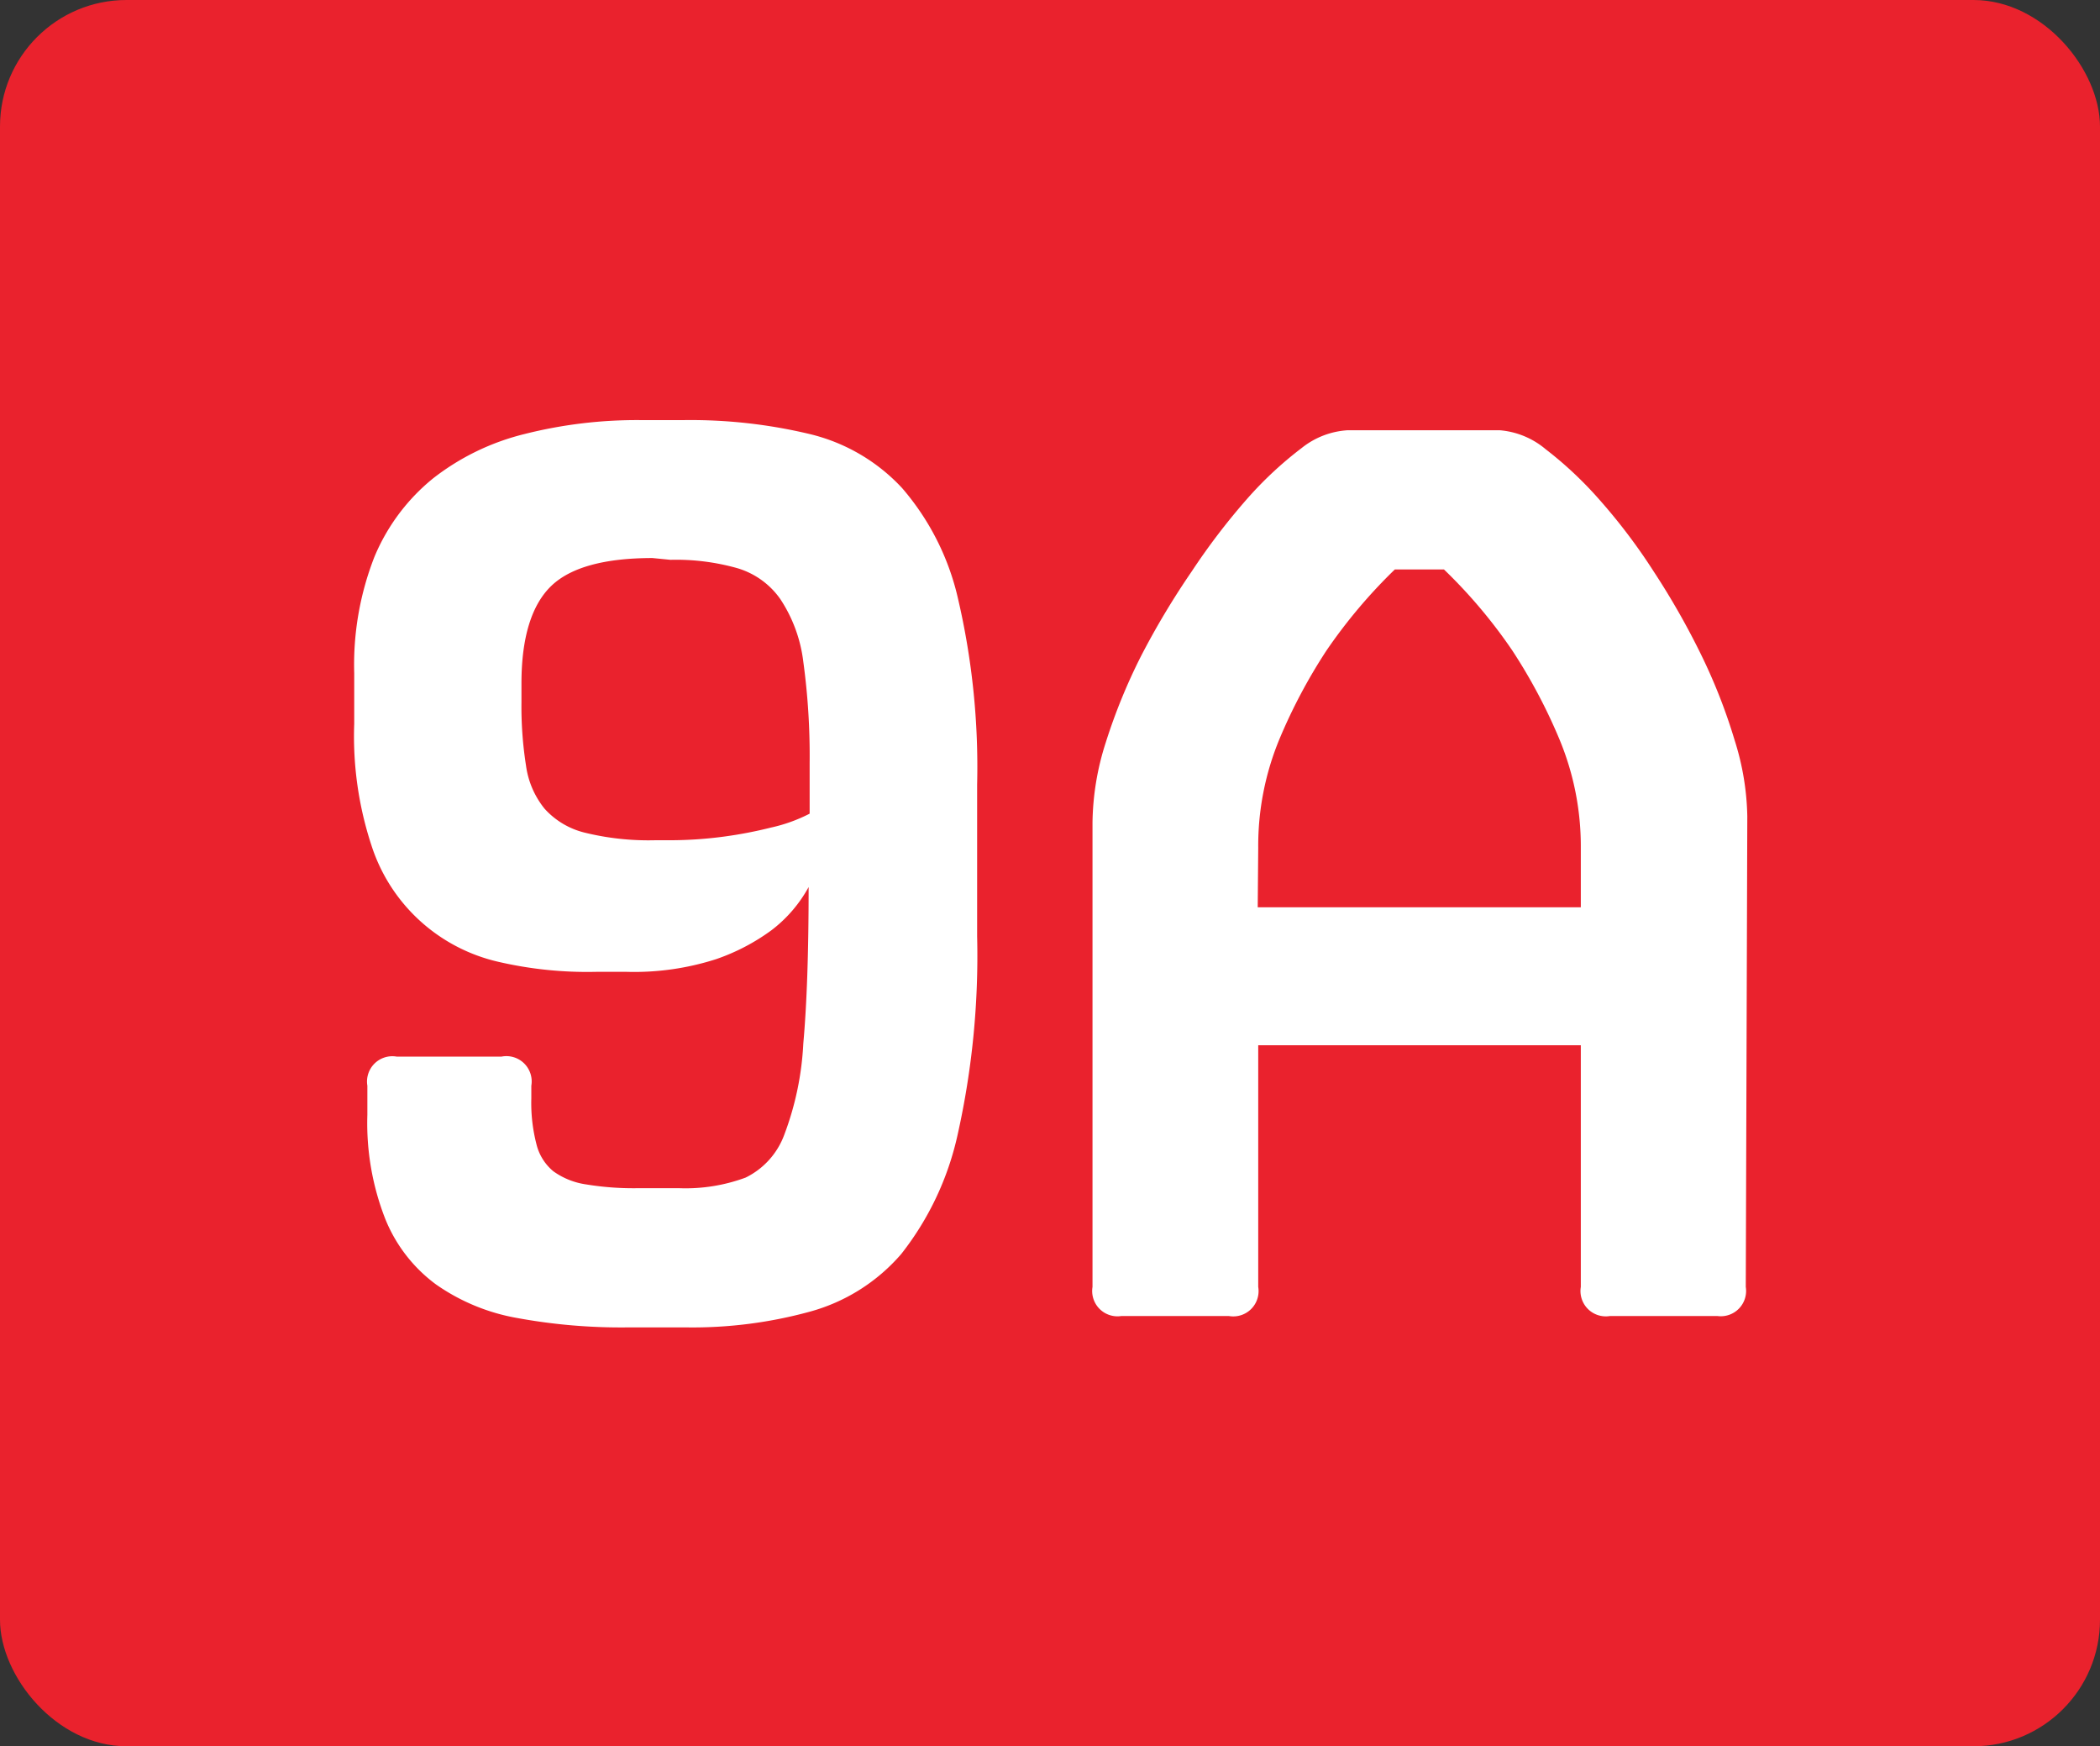
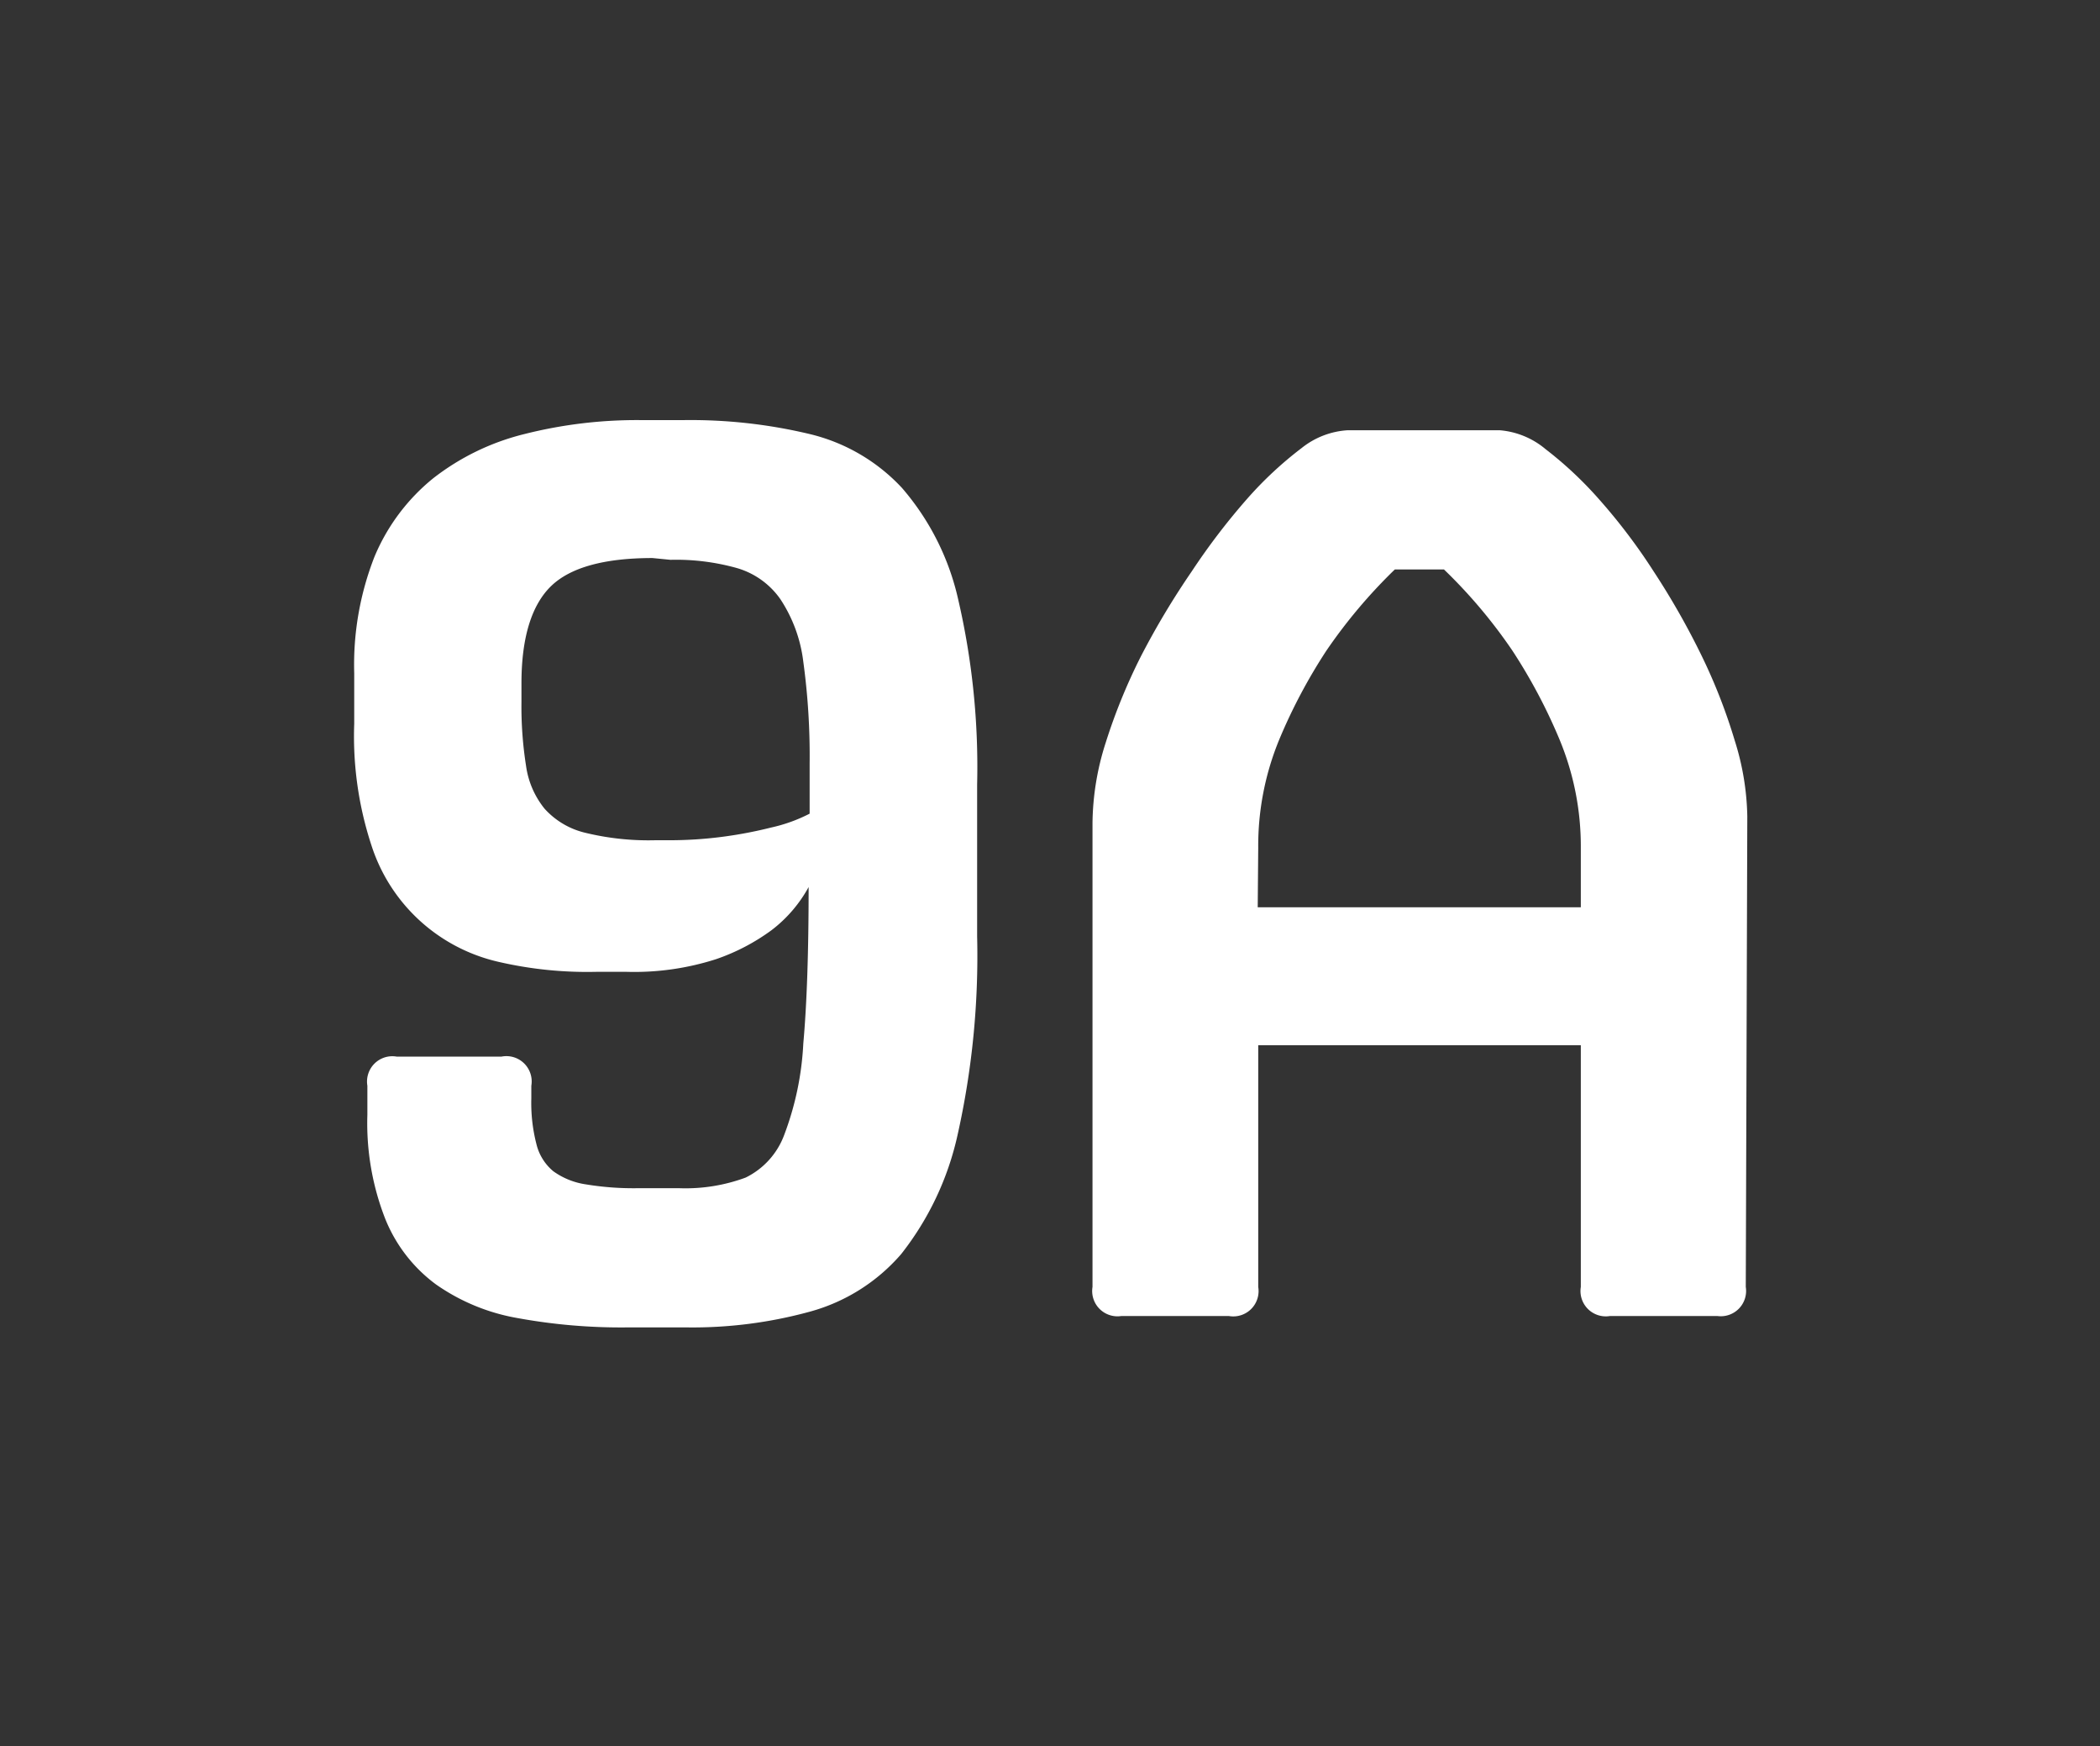
<svg xmlns="http://www.w3.org/2000/svg" viewBox="0 0 83 69">
  <rect x="0" y="0" width="83" height="69" fill="#333333" stroke="none" />
  <defs>
    <style>.cls-1{fill:#ea222d;}.cls-2{fill:#fff;}</style>
  </defs>
  <g id="Layer_2" data-name="Layer 2">
    <g id="Layer_1-2" data-name="Layer 1">
-       <rect class="cls-1" width="83" height="69" rx="5" />
      <path class="cls-2" d="M14,26.6A11.69,11.69,0,0,1,14.8,22a7.9,7.9,0,0,1,2.32-3.1,9.58,9.58,0,0,1,3.61-1.75,18.12,18.12,0,0,1,4.64-.55H27a20.23,20.23,0,0,1,5,.55,7.3,7.3,0,0,1,3.65,2.13,10.12,10.12,0,0,1,2.22,4.4A29.28,29.28,0,0,1,38.62,31v6a32.35,32.35,0,0,1-.77,7.83,11.67,11.67,0,0,1-2.23,4.72A7.31,7.31,0,0,1,32,51.83a17.54,17.54,0,0,1-4.84.62H24.77a22.74,22.74,0,0,1-4.32-.37,8,8,0,0,1-3.22-1.33,6,6,0,0,1-2-2.58,10.37,10.37,0,0,1-.71-4.12V42.9a1,1,0,0,1,1.16-1.15h4.14A1,1,0,0,1,21,42.9v.5a6.48,6.48,0,0,0,.2,1.8,2,2,0,0,0,.67,1.08,2.93,2.93,0,0,0,1.3.52,11.54,11.54,0,0,0,2,.15h1.69a6.85,6.85,0,0,0,2.61-.42A3.06,3.06,0,0,0,31,44.83a11.81,11.81,0,0,0,.75-3.6c.14-1.56.21-3.61.21-6.18a5.41,5.41,0,0,1-1.46,1.7A8.18,8.18,0,0,1,28.3,37.9a10.57,10.57,0,0,1-3.53.5h-1.2A15.57,15.57,0,0,1,19.68,38a6.88,6.88,0,0,1-5-4.6A13.8,13.8,0,0,1,14,28.6Zm11.79-4.55c-1.9,0-3.24.37-4,1.1s-1.18,2-1.18,3.85v.75a15,15,0,0,0,.18,2.5,3.44,3.44,0,0,0,.73,1.7,3.13,3.13,0,0,0,1.59.95,10.57,10.57,0,0,0,2.8.3h.45a16.15,16.15,0,0,0,2.3-.15,16.71,16.71,0,0,0,1.81-.35A6.26,6.26,0,0,0,32,32.15v-2a27.36,27.36,0,0,0-.25-4,5.72,5.72,0,0,0-.91-2.48,3.17,3.17,0,0,0-1.7-1.22,8.9,8.9,0,0,0-2.64-.33Z" />
      <path class="cls-2" d="M69,50.85A1,1,0,0,1,67.88,52H63.63a1,1,0,0,1-1.15-1.15V41.3H49.73v9.55A1,1,0,0,1,48.57,52H44.32a1,1,0,0,1-1.14-1.15V32.5a10.68,10.68,0,0,1,.52-3.15,22.72,22.72,0,0,1,1.4-3.43,31.42,31.42,0,0,1,2-3.34A26.45,26.45,0,0,1,49.3,19.7a14.78,14.78,0,0,1,2.15-2A3.22,3.22,0,0,1,53.27,17h6a3.22,3.22,0,0,1,1.82.75,15,15,0,0,1,2.13,2,23,23,0,0,1,2.14,2.83,30.07,30.07,0,0,1,1.88,3.3,22.13,22.13,0,0,1,1.32,3.37,10.5,10.5,0,0,1,.5,3Zm-19.29-15H62.48V33.5a11,11,0,0,0-.85-4.3,21.53,21.53,0,0,0-1.86-3.5,20.24,20.24,0,0,0-2.7-3.2H55.13a20.79,20.79,0,0,0-2.7,3.2,21.53,21.53,0,0,0-1.86,3.5,11,11,0,0,0-.84,4.3Z" />
    </g>
  </g>
</svg>